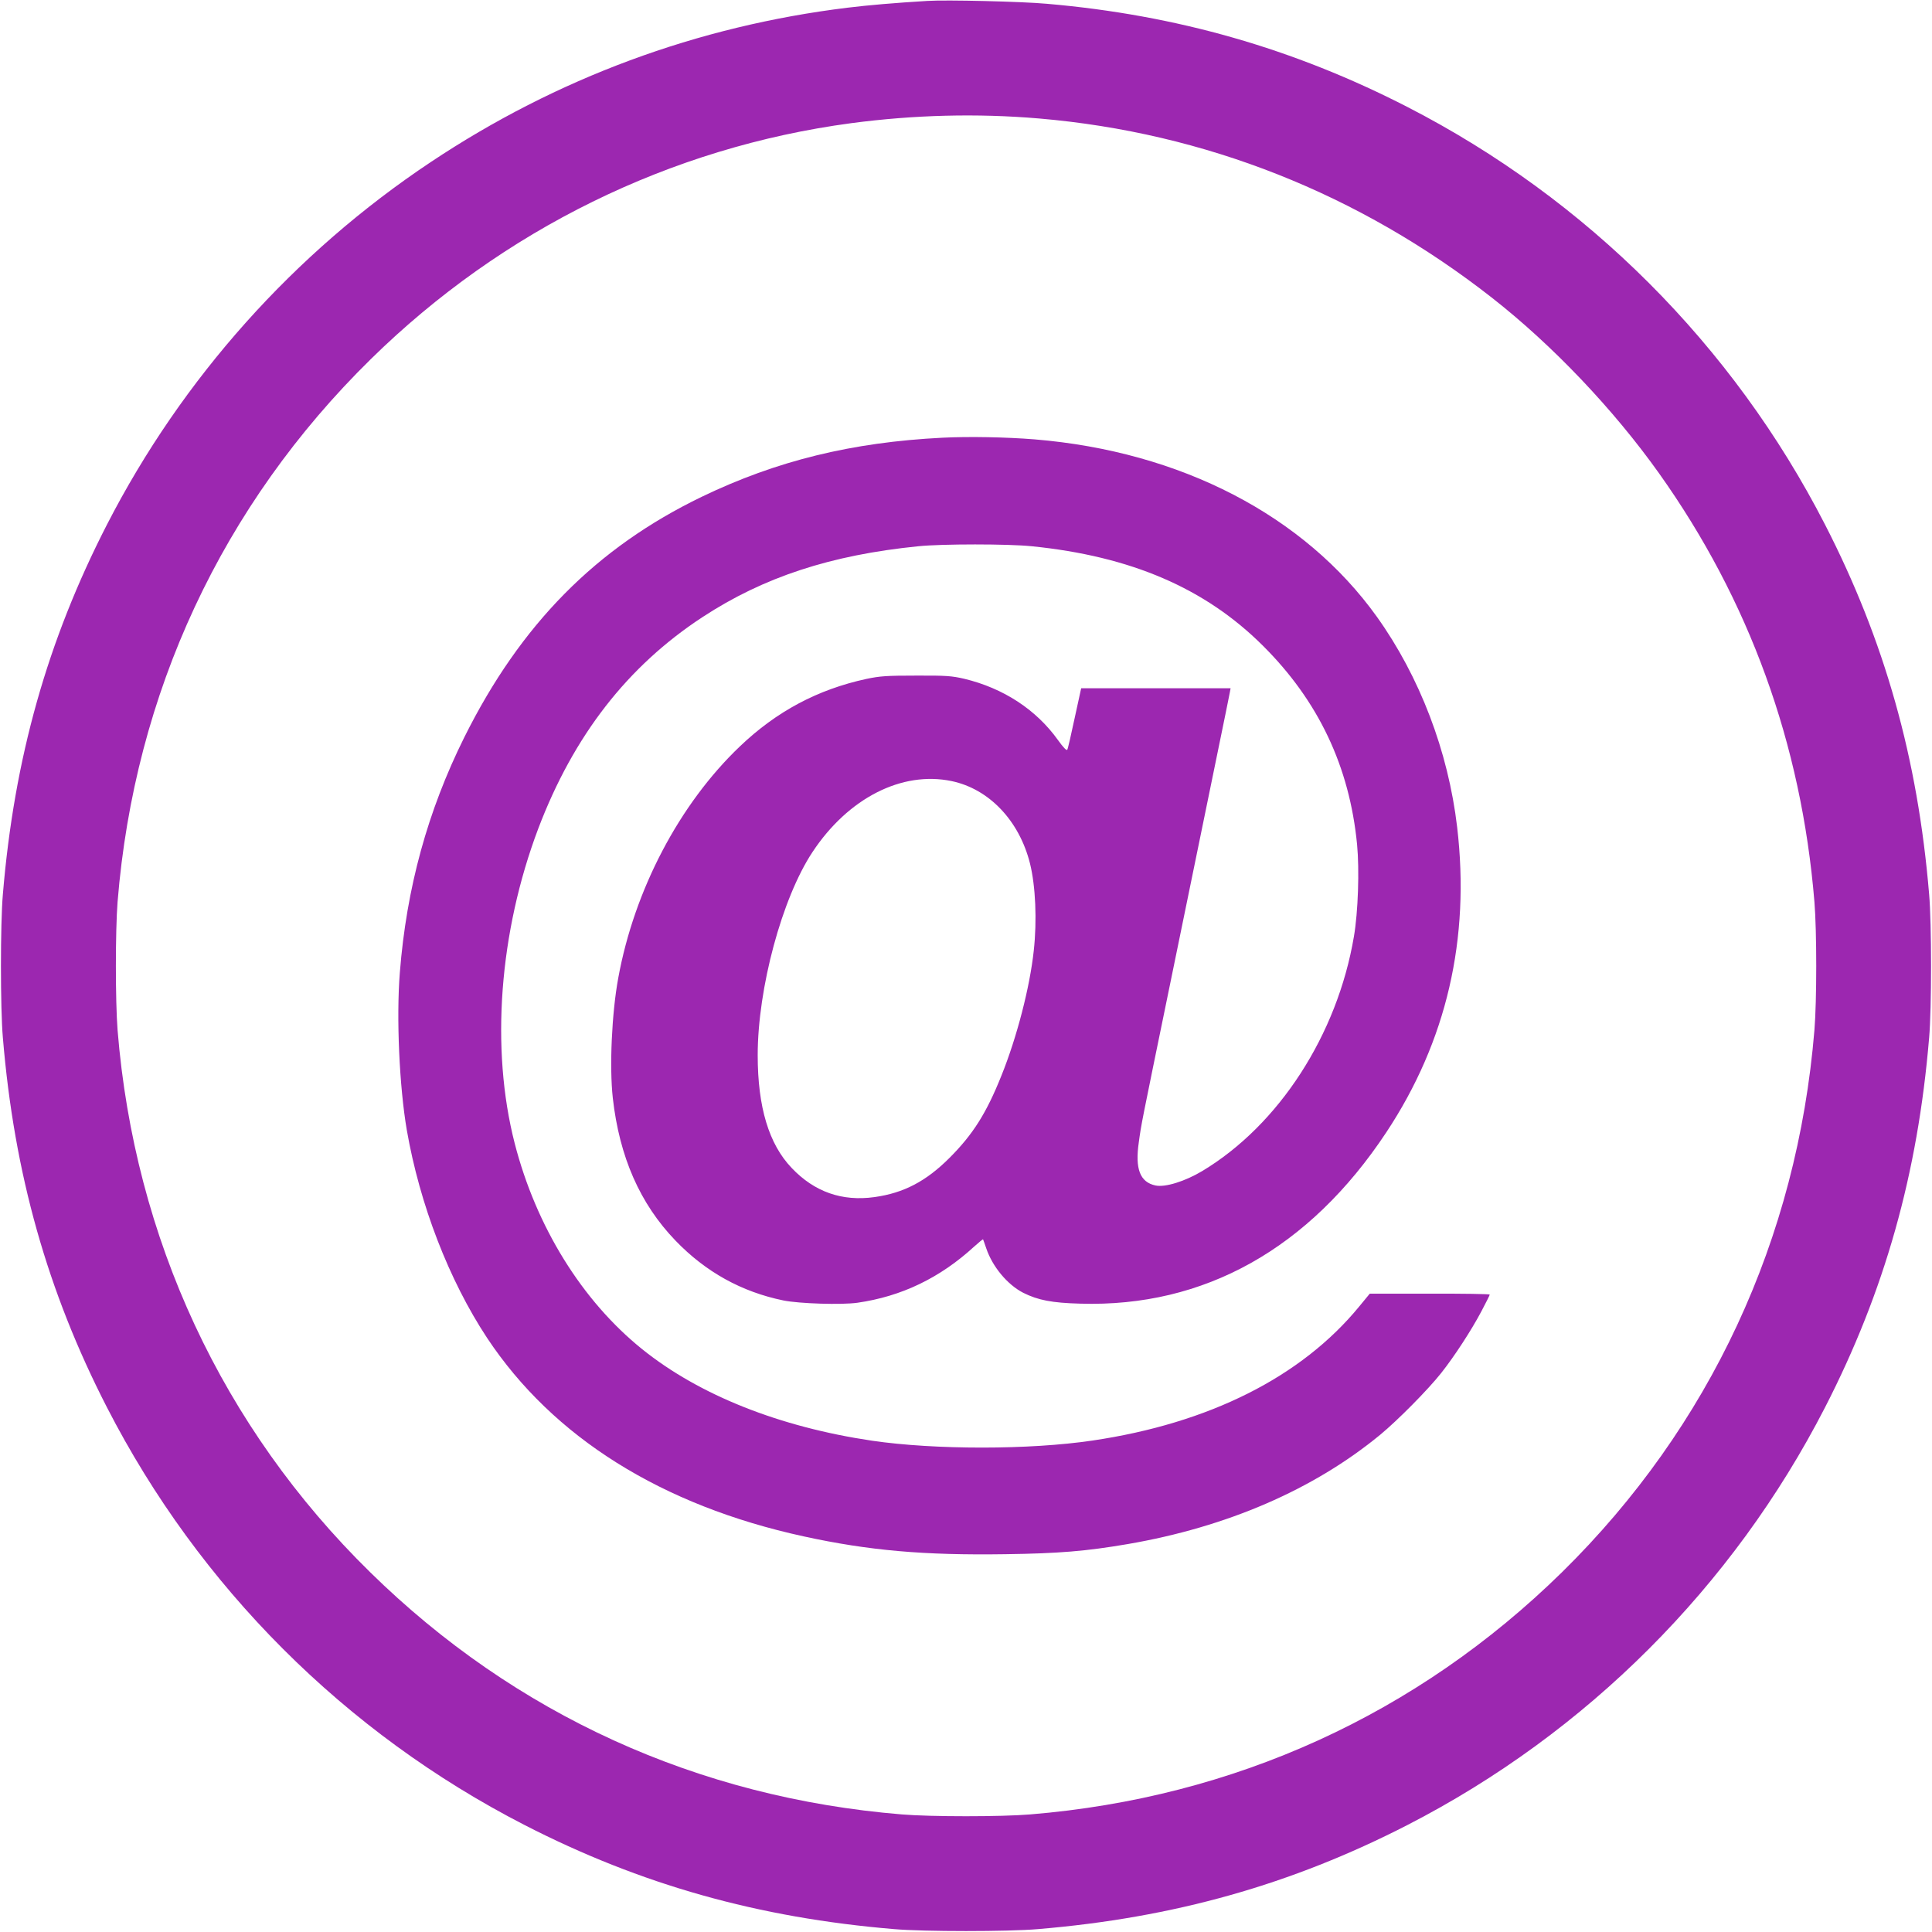
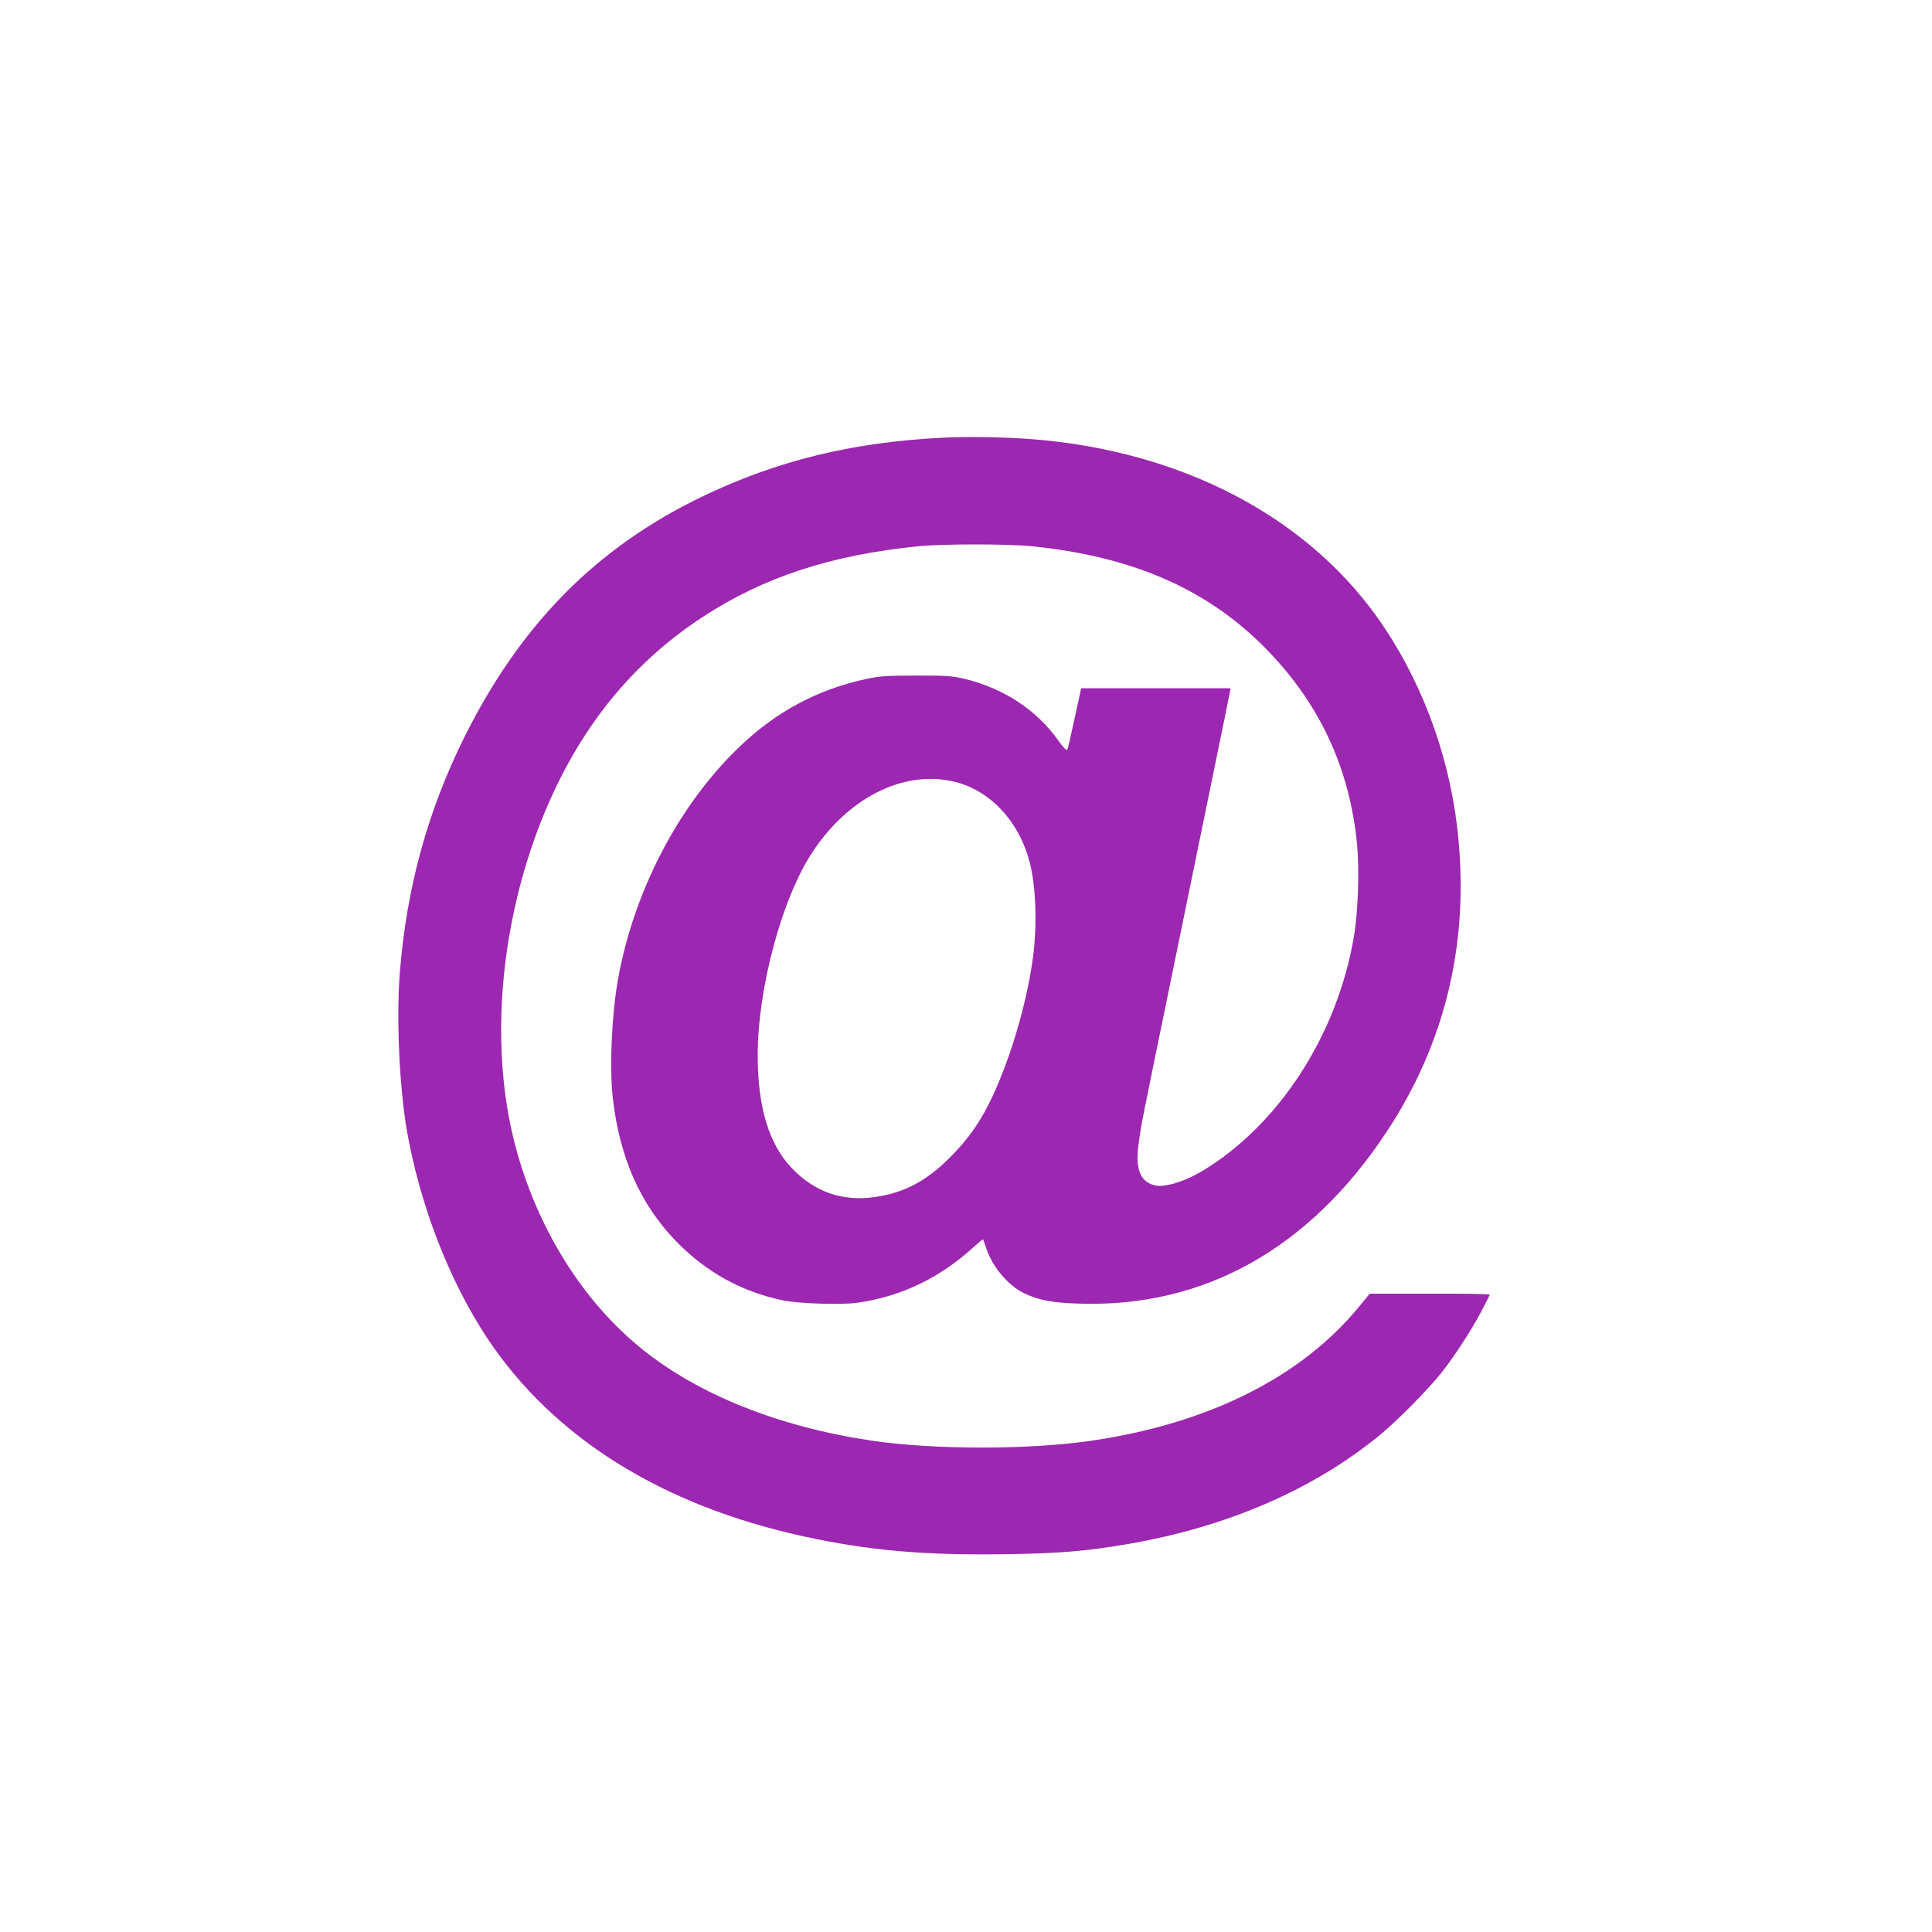
<svg xmlns="http://www.w3.org/2000/svg" version="1.0" width="1280pt" height="1280pt" viewBox="0 0 1280 1280" preserveAspectRatio="xMidYMid meet">
  <g transform="translate(0,1280) scale(0.1,-0.1)" fill="#9c27b0" stroke="none">
-     <path d="M6145 12794 c-216 -13 -391 -28 -530 -45 -995 -122 -1927 -467 -2760 -1022 -907 -604 -1648 -1433 -2146 -2402 -395 -769 -615 -1549 -690 -2450 -17 -193 -17 -757 0 -950 75 -901 295 -1681 690 -2450 610 -1188 1578 -2156 2766 -2766 769 -395 1549 -615 2450 -690 193 -17 757 -17 950 0 901 75 1681 295 2450 690 1187 610 2156 1579 2766 2766 395 769 615 1549 690 2450 17 193 17 757 0 950 -75 901 -295 1681 -690 2450 -610 1188 -1578 2156 -2766 2766 -753 387 -1531 610 -2390 684 -164 15 -666 27 -790 19z m739 -779 c1098 -94 2121 -499 3001 -1188 401 -314 804 -738 1106 -1162 598 -840 944 -1793 1030 -2840 16 -193 16 -657 0 -850 -114 -1385 -693 -2628 -1672 -3591 -960 -942 -2172 -1494 -3524 -1605 -193 -16 -657 -16 -850 0 -1352 111 -2561 661 -3523 1605 -979 960 -1561 2210 -1673 3591 -15 193 -15 657 0 850 112 1384 693 2629 1678 3596 872 856 1985 1403 3183 1563 416 55 832 66 1244 31z" />
    <path d="M6243 9900 c-599 -30 -1099 -153 -1593 -391 -700 -338 -1201 -845 -1574 -1594 -243 -489 -383 -999 -427 -1559 -24 -300 -3 -755 46 -1042 86 -495 280 -996 532 -1378 437 -659 1157 -1110 2098 -1315 431 -94 797 -126 1335 -118 357 5 535 20 811 67 658 113 1232 361 1674 725 117 97 315 297 403 408 88 111 201 285 266 408 31 58 56 109 56 112 0 4 -179 7 -397 6 l-398 0 -70 -85 c-383 -467 -995 -774 -1767 -888 -417 -62 -1044 -62 -1461 -1 -613 91 -1144 302 -1522 606 -399 321 -703 812 -845 1364 -161 627 -103 1399 156 2085 234 616 591 1076 1089 1402 403 264 849 411 1430 469 155 16 596 16 750 0 657 -66 1150 -278 1532 -659 368 -366 574 -801 624 -1317 16 -168 7 -447 -21 -610 -110 -651 -497 -1248 -1004 -1553 -115 -69 -247 -110 -311 -96 -102 22 -136 109 -110 287 17 124 12 97 205 1037 39 190 75 365 80 390 5 25 41 200 80 390 39 190 75 365 80 390 5 25 41 200 80 390 39 190 74 360 77 378 l6 32 -495 0 -495 0 -43 -197 c-23 -109 -45 -204 -49 -210 -4 -8 -27 15 -61 63 -145 203 -363 345 -622 407 -82 19 -121 22 -318 21 -196 0 -239 -3 -330 -22 -323 -70 -595 -215 -838 -447 -401 -382 -700 -952 -806 -1535 -43 -233 -59 -589 -36 -795 44 -390 180 -700 415 -944 200 -208 438 -340 716 -397 104 -21 385 -30 490 -15 292 42 546 164 773 372 31 28 58 50 59 48 1 -2 11 -29 21 -59 41 -122 140 -241 245 -295 98 -49 190 -67 378 -72 821 -25 1517 364 2027 1134 400 604 557 1283 470 2023 -59 502 -248 997 -532 1394 -481 671 -1299 1095 -2267 1175 -186 15 -434 20 -612 11z m62 -2275 c248 -52 448 -262 519 -546 37 -149 47 -377 25 -577 -26 -242 -111 -572 -215 -830 -99 -247 -188 -388 -343 -543 -155 -155 -303 -233 -497 -260 -215 -30 -398 34 -549 193 -151 158 -225 403 -225 747 0 444 161 1041 363 1346 236 357 592 539 922 470z" />
  </g>
</svg>